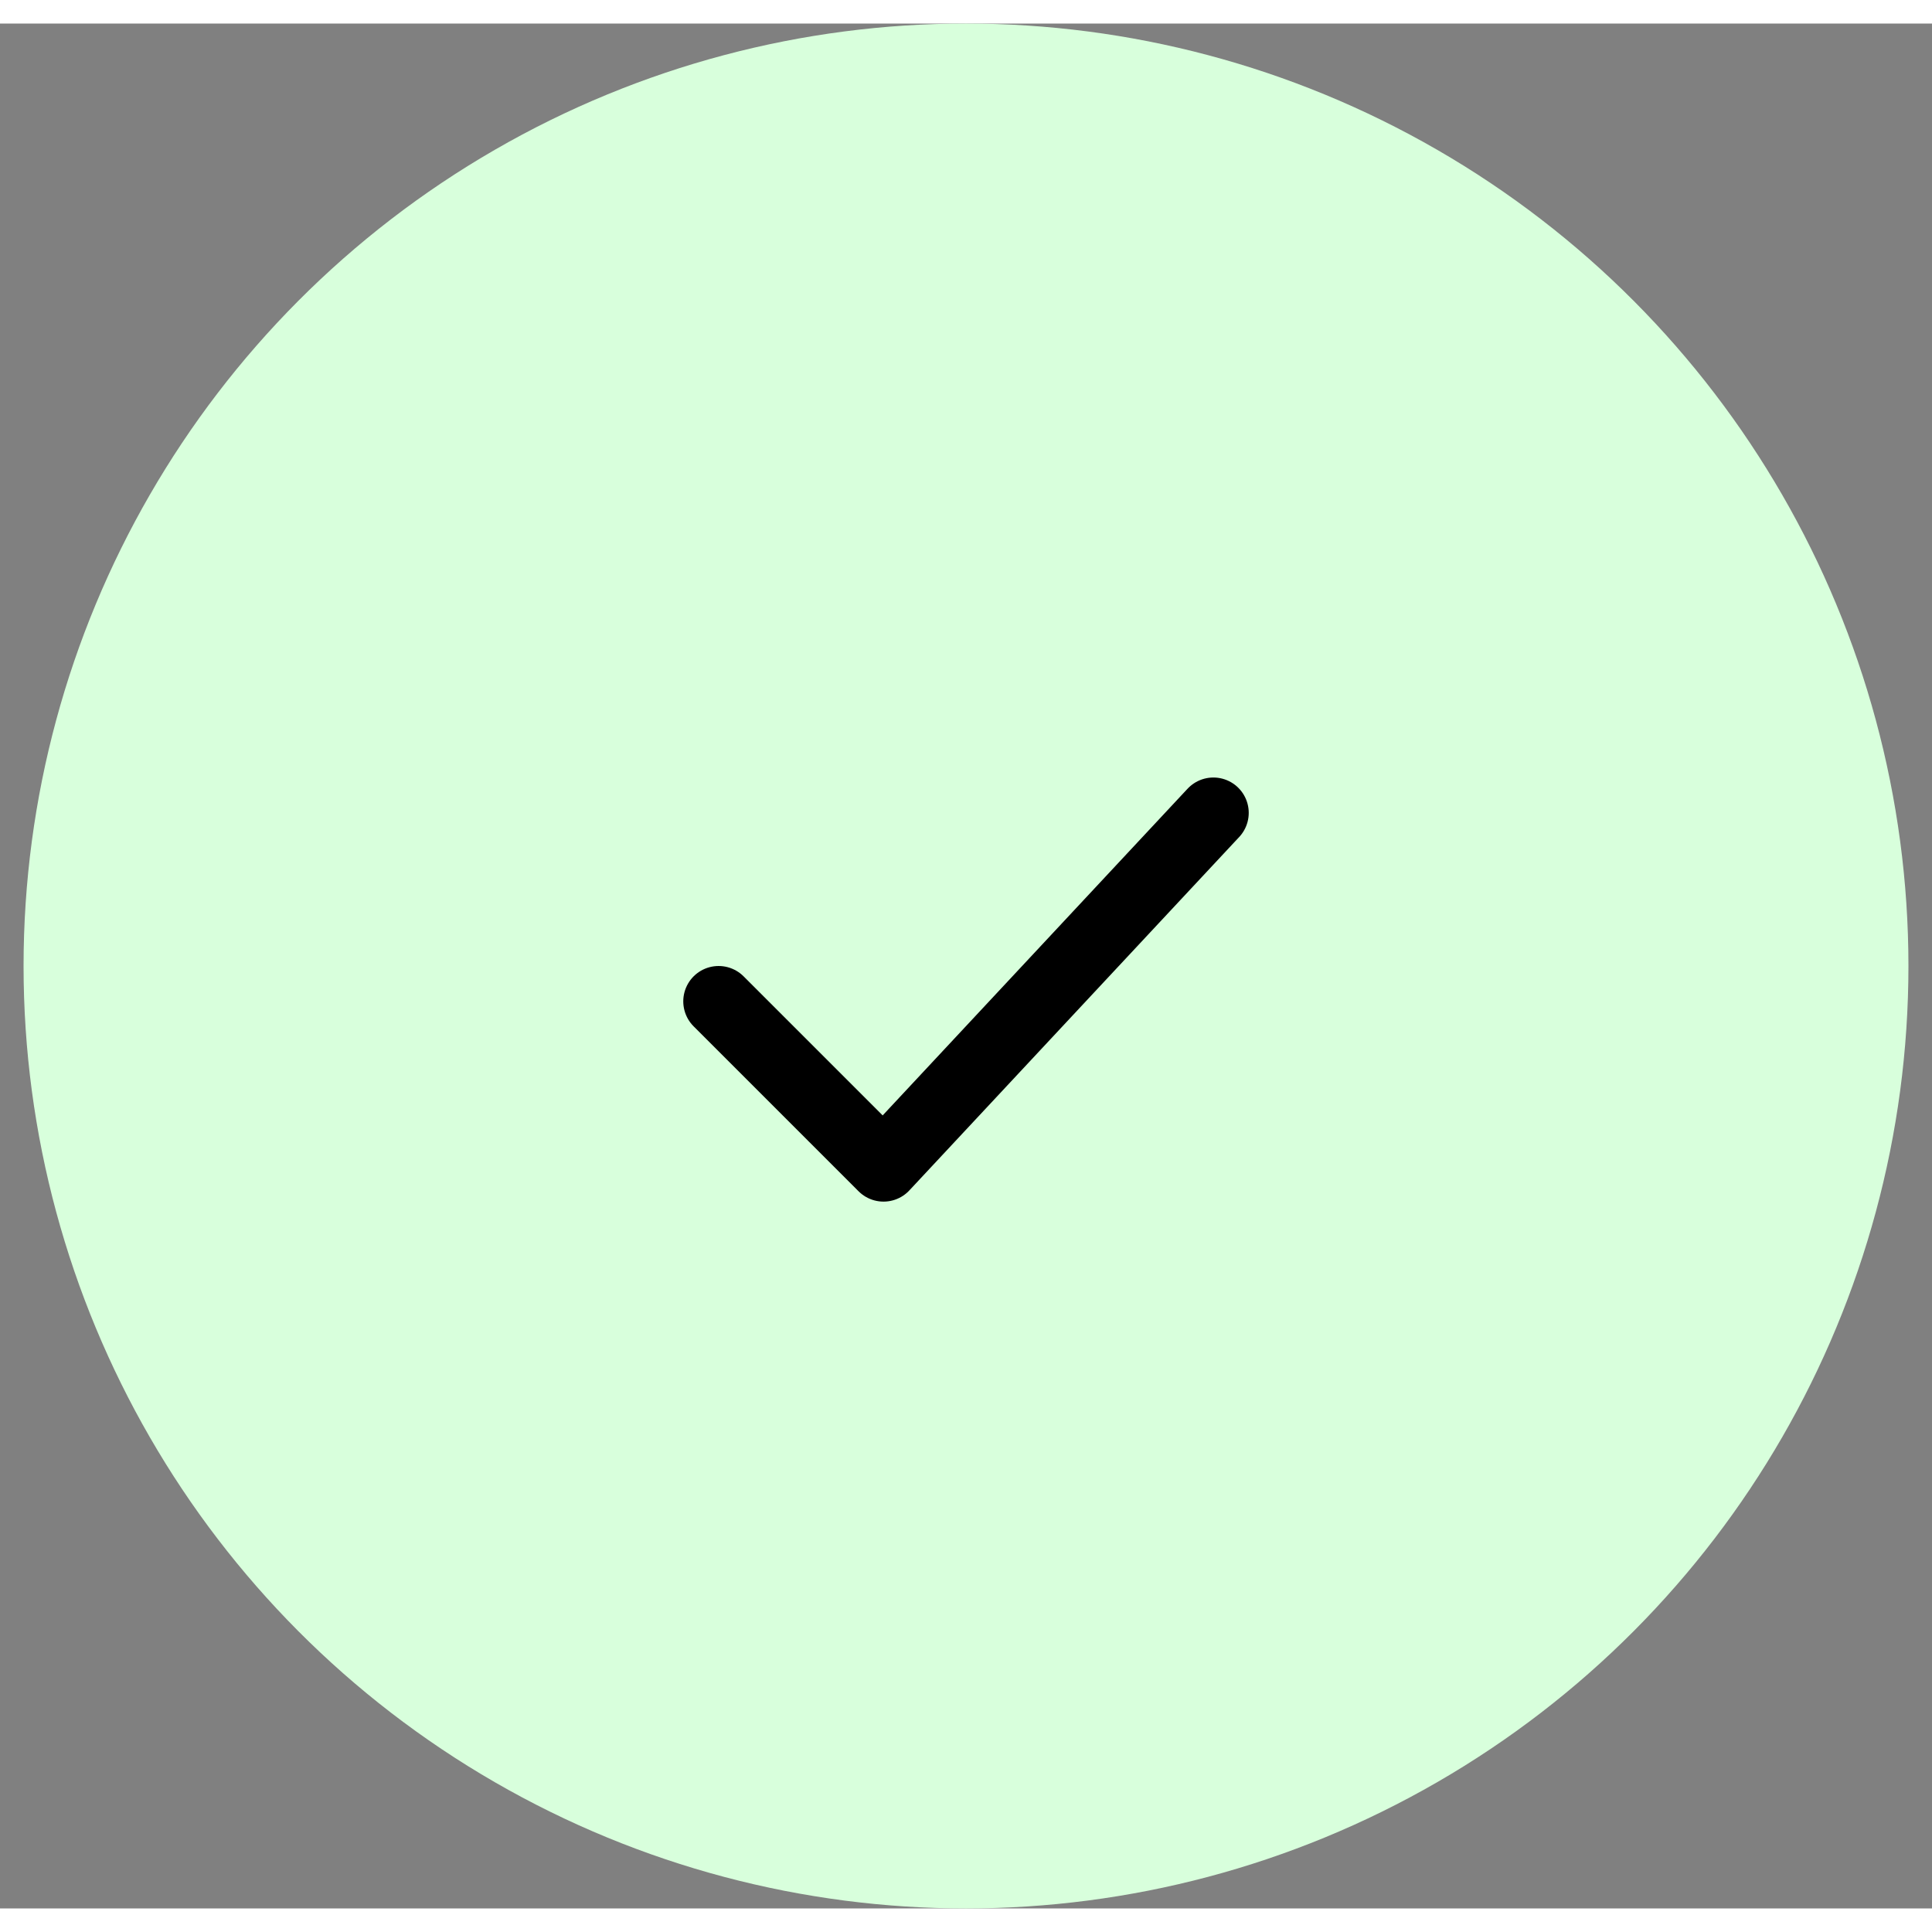
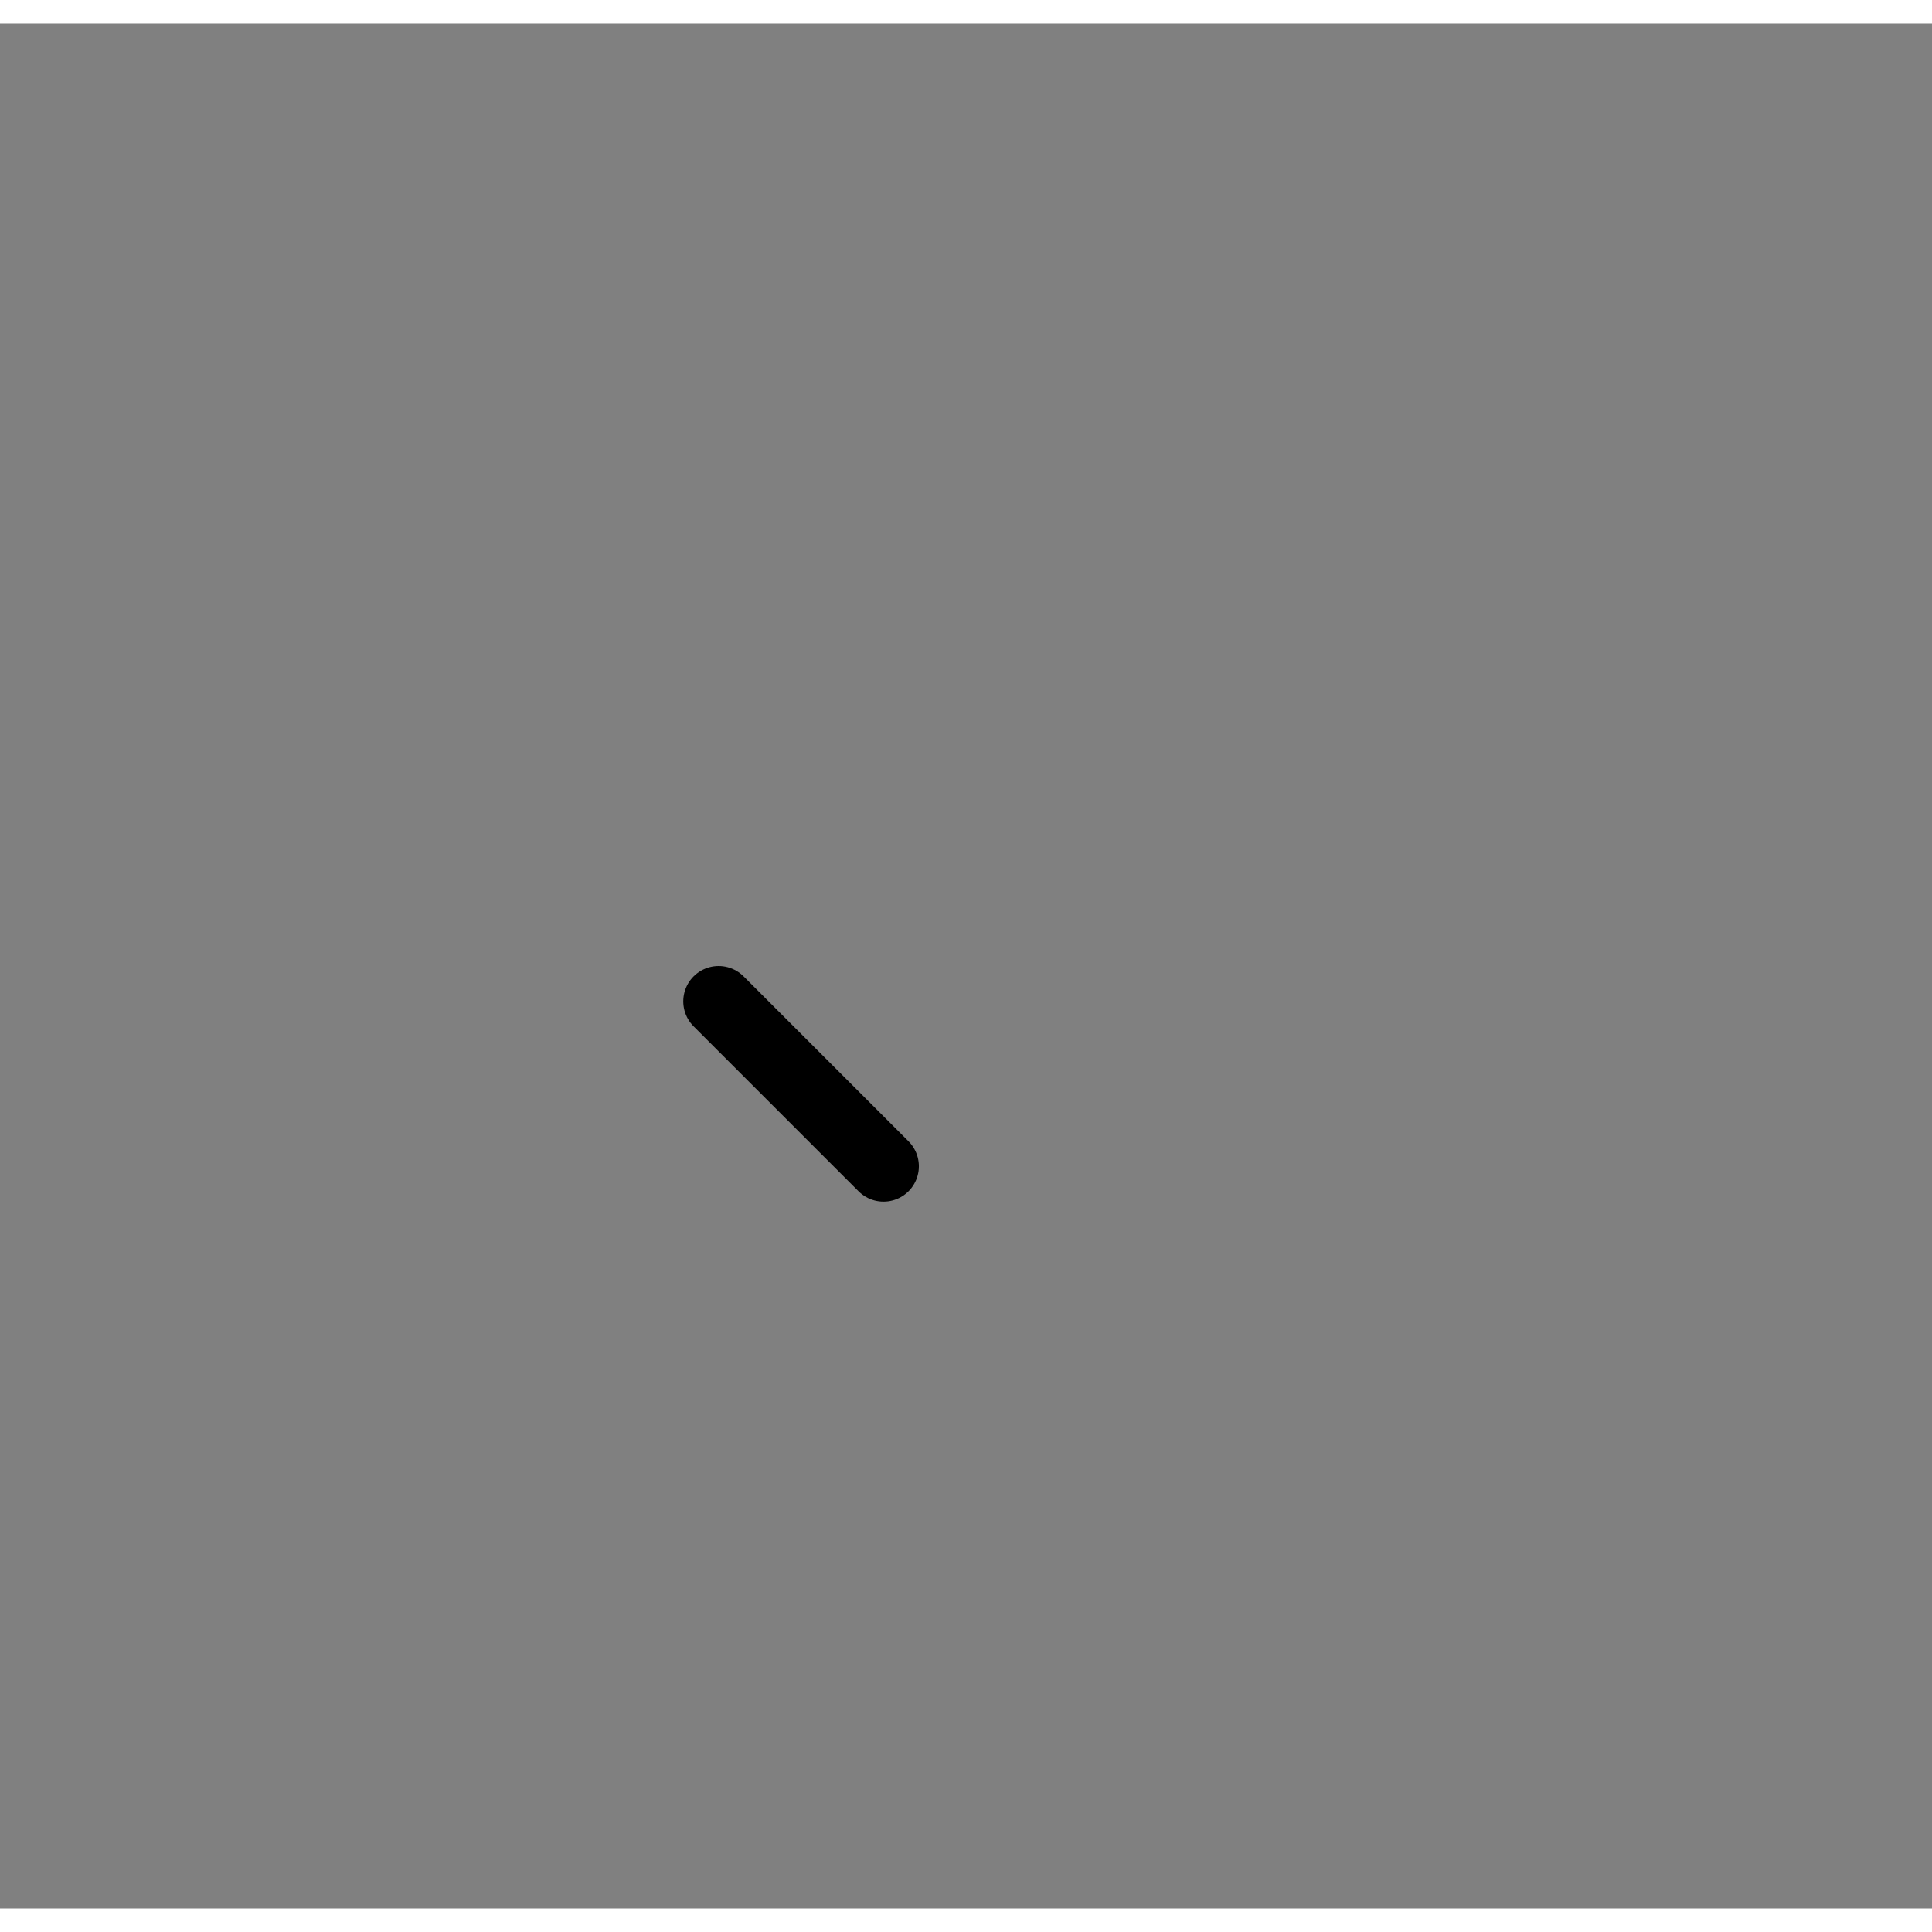
<svg xmlns="http://www.w3.org/2000/svg" width="55" height="55" viewBox="0 0 41 40" fill="none">
  <rect x="0" y="0" width="41" height="40" fill="#808080" stroke="none" />
-   <circle cx="20.5" cy="20" r="20" fill="#D8FFDC" />
-   <path d="M15.25 20.75L18.75 24.25L25.75 16.75" stroke="black" stroke-width="1.5" stroke-linecap="round" stroke-linejoin="round" />
+   <path d="M15.25 20.75L18.75 24.25" stroke="black" stroke-width="1.5" stroke-linecap="round" stroke-linejoin="round" />
</svg>